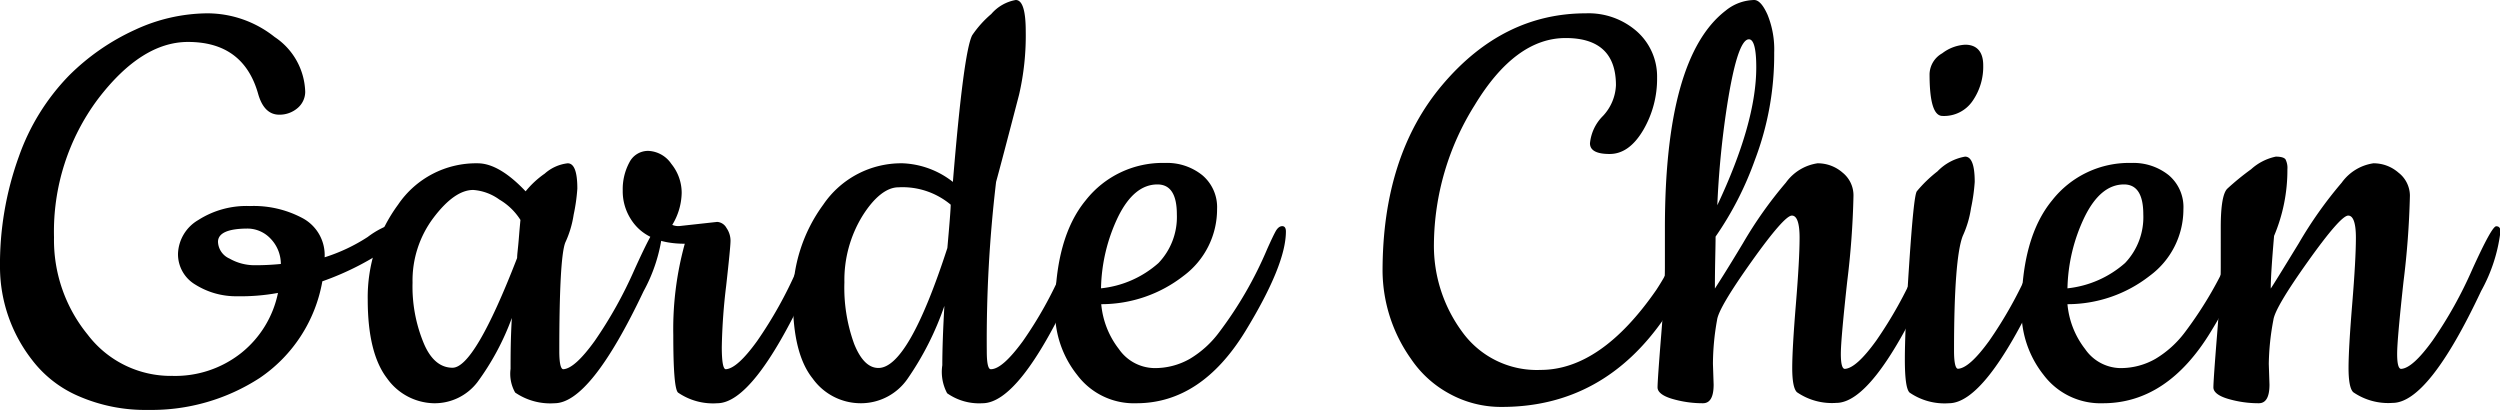
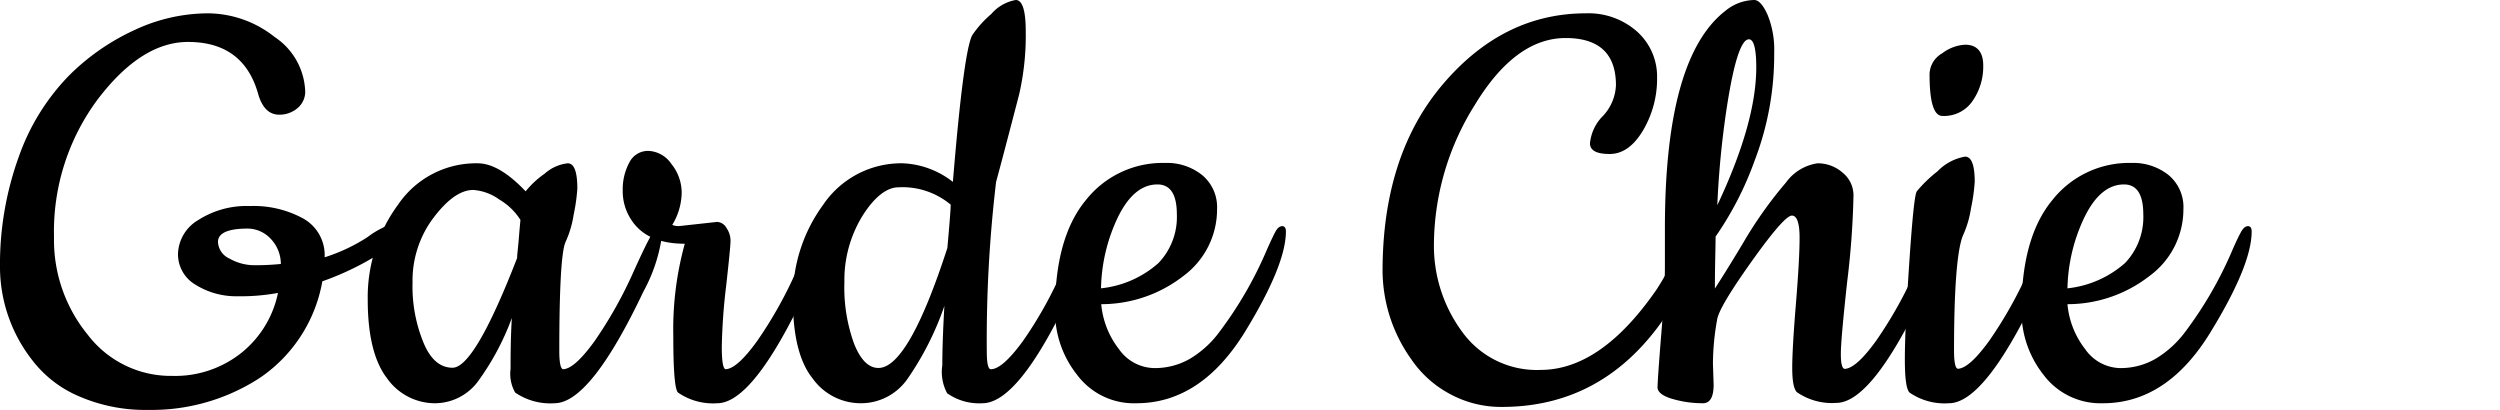
<svg xmlns="http://www.w3.org/2000/svg" viewBox="0 0 217.55 35.67">
  <g id="Calque_2" data-name="Calque 2">
    <g id="Calque_1-2" data-name="Calque 1">
      <path d="M28.25,22.39A15.27,15.27,0,0,0,32,20.62a7.48,7.48,0,0,1,2.49-1.25c.35,0,.52.22.52.67a1.61,1.61,0,0,1-.81,1.25,24.7,24.7,0,0,1-6.15,3.19,12.83,12.83,0,0,1-5.45,8.41,17.27,17.27,0,0,1-9.69,2.78,14.5,14.5,0,0,1-6.12-1.22,10.07,10.07,0,0,1-4-3.13A13.19,13.19,0,0,1,0,23.37,27.55,27.55,0,0,1,1.65,13.6,19.24,19.24,0,0,1,6,6.58a19.69,19.69,0,0,1,5.78-4A15.15,15.15,0,0,1,18,1.16,9.41,9.41,0,0,1,23.9,3.22,5.93,5.93,0,0,1,26.56,8,1.86,1.86,0,0,1,25.9,9.4a2.4,2.4,0,0,1-1.6.58c-.89,0-1.51-.62-1.85-1.86q-1.29-4.47-6.09-4.47-4.06,0-7.86,5a19.26,19.26,0,0,0-3.8,12,13,13,0,0,0,2.93,8.47A9.08,9.08,0,0,0,15,32.71a9.25,9.25,0,0,0,6-2,9,9,0,0,0,3.19-5.22,17.91,17.91,0,0,1-3.54.29,6.66,6.66,0,0,1-3.63-1,3.07,3.07,0,0,1-1.53-2.7,3.53,3.53,0,0,1,1.76-2.93,7.78,7.78,0,0,1,4.5-1.22A9,9,0,0,1,26.36,19,3.65,3.65,0,0,1,28.25,22.39Zm-6.67-2.5c-1.74,0-2.61.39-2.61,1.16a1.66,1.66,0,0,0,1,1.45,4.39,4.39,0,0,0,2.17.58,22.4,22.4,0,0,0,2.3-.11,3.19,3.19,0,0,0-.93-2.24A2.77,2.77,0,0,0,21.58,19.89Z" />
      <path d="M48.25,35.09a5.4,5.4,0,0,1-3.42-.93,3.3,3.3,0,0,1-.4-2.06c0-1.1,0-2.58.11-4.43a22.4,22.4,0,0,1-3,5.59,4.68,4.68,0,0,1-3.8,1.83,5.12,5.12,0,0,1-4.06-2.17Q32,30.73,32,26.07a13.58,13.58,0,0,1,2.64-8.26,8.2,8.2,0,0,1,6.93-3.6c1.23,0,2.63.81,4.17,2.44a8,8,0,0,1,1.66-1.54,3.61,3.61,0,0,1,2-.9c.56,0,.84.73.84,2.2a15.72,15.72,0,0,1-.32,2.27,8.88,8.88,0,0,1-.73,2.43q-.52,1.34-.52,9.46c0,1,.12,1.56.35,1.56q1-.06,2.73-2.46a37.15,37.15,0,0,0,3.45-6.18C56.33,21,57,19.72,57.27,19.72s.38.16.38.46A14.11,14.11,0,0,1,56,25.35Q51.38,35.09,48.25,35.09ZM41.18,16.53c-1.08,0-2.23.8-3.45,2.41a9.07,9.07,0,0,0-1.83,5.65,12.82,12.82,0,0,0,1,5.34C37.5,31.32,38.34,32,39.38,32Q41.3,32,45,22.45c0-.31.08-.85.14-1.6s.11-1.32.15-1.71a5.37,5.37,0,0,0-1.83-1.77A4.4,4.4,0,0,0,41.18,16.53Z" />
      <path d="M59.22,19.66l3.19-.35a1,1,0,0,1,.81.53,1.94,1.94,0,0,1,.35,1.1c0,.38-.13,1.7-.38,3.94a50.93,50.93,0,0,0-.38,5.31c0,1.29.12,1.94.35,1.94q1-.06,2.73-2.46a36.45,36.45,0,0,0,3.45-6.18c1.14-2.51,1.83-3.77,2.09-3.77s.37.16.37.46a14.11,14.11,0,0,1-1.68,5.17q-4.58,9.74-7.71,9.74A5.36,5.36,0,0,1,59,34.16c-.28-.27-.41-1.95-.41-5a27.91,27.91,0,0,1,1-7.95c-2.25,0-3.81-.72-4.7-2.15a4.5,4.5,0,0,1-.7-2.49,4.92,4.92,0,0,1,.58-2.44,1.82,1.82,0,0,1,1.65-1,2.55,2.55,0,0,1,2,1.13,4,4,0,0,1,.9,2.52,5.53,5.53,0,0,1-.82,2.79A1.35,1.35,0,0,0,59.22,19.66Z" />
      <path d="M85.49,35.09a4.83,4.83,0,0,1-3.07-.87A3.93,3.93,0,0,1,82,31.78q0-2,.18-5.16a25.82,25.82,0,0,1-3.19,6.32,4.93,4.93,0,0,1-4.09,2.15,5.14,5.14,0,0,1-4.18-2.15Q69,30.8,69,26.1a13.62,13.62,0,0,1,2.64-8.29,8.2,8.2,0,0,1,6.93-3.6,7.54,7.54,0,0,1,4.35,1.62q.93-11.31,1.68-12.76a9.14,9.14,0,0,1,1.66-1.85A3.64,3.64,0,0,1,88.39,0q.87,0,.87,2.73a22.83,22.83,0,0,1-.58,5.51q-1.56,6-2,7.59a116.68,116.68,0,0,0-.81,14.74c0,1,.11,1.56.35,1.56.69,0,1.62-.85,2.78-2.43a34.94,34.94,0,0,0,3.45-6.18c1.14-2.53,1.84-3.8,2.09-3.8s.37.16.37.46a14.11,14.11,0,0,1-1.68,5.17Q88.68,35.09,85.49,35.09ZM78.18,16.3c-1,0-2.09.83-3.13,2.49a10.66,10.66,0,0,0-1.57,5.77,14.32,14.32,0,0,0,.85,5.37c.56,1.39,1.26,2.09,2.11,2.09q2.61,0,6-10.44c.19-2.13.29-3.39.29-3.77A6.53,6.53,0,0,0,78.18,16.3Z" />
      <path d="M98.89,35.09a6.16,6.16,0,0,1-5.16-2.47A8.84,8.84,0,0,1,91.81,27q0-6.33,2.67-9.57a8.51,8.51,0,0,1,6.9-3.25,4.89,4.89,0,0,1,3.25,1.07,3.63,3.63,0,0,1,1.28,2.93A7.21,7.21,0,0,1,103,24a11.63,11.63,0,0,1-7.17,2.47,7.44,7.44,0,0,0,1.54,3.91,3.82,3.82,0,0,0,3.05,1.65,6.11,6.11,0,0,0,3.13-.81,8.77,8.77,0,0,0,2.55-2.32,33.79,33.79,0,0,0,4.18-7.25c.31-.69.55-1.2.72-1.51s.37-.46.58-.46.32.16.32.46q0,2.91-3.54,8.7Q104.52,35.09,98.89,35.09Zm-3.08-10a8.92,8.92,0,0,0,5-2.2,5.79,5.79,0,0,0,1.6-4.23c0-1.74-.56-2.61-1.69-2.61-1.35,0-2.49.93-3.42,2.81A15,15,0,0,0,95.81,25.11Z" />
      <path d="M144.13,25.23a19.9,19.9,0,0,0,1.16-2c1.23-2.2,2-3.31,2.23-3.31s.38.16.38.47q0,2.84-3,7.19-5.34,7.83-14.21,7.83a9.31,9.31,0,0,1-4.58-1.16,9.42,9.42,0,0,1-3.31-3,13.38,13.38,0,0,1-2.49-7.65q0-10.1,5.25-16.27T138,1.16a6.36,6.36,0,0,1,4.46,1.59,5.25,5.25,0,0,1,1.74,4A8.83,8.83,0,0,1,143,11.31c-.82,1.39-1.79,2.09-2.93,2.09s-1.71-.31-1.71-.93a3.87,3.87,0,0,1,1.13-2.38,4.16,4.16,0,0,0,1.13-2.67q0-4.11-4.38-4.11t-7.92,5.85a23.06,23.06,0,0,0-3.54,12.07,12.6,12.6,0,0,0,2.44,7.62,8,8,0,0,0,6.84,3.34Q139.31,32.19,144.13,25.23Z" />
      <path d="M149.06,31.67l.06,1.8q0,1.62-.93,1.62a9.42,9.42,0,0,1-2.67-.38c-.85-.25-1.28-.6-1.28-1s.11-2,.32-4.58.32-4.58.32-5.89V19.84Q144.88,5,150.16.93A4.06,4.06,0,0,1,152.65,0c.39,0,.78.43,1.16,1.28a8,8,0,0,1,.58,3.3,25.69,25.69,0,0,1-1.68,9.34,28.47,28.47,0,0,1-3.42,6.67c0,1-.06,2.47-.06,4.52.15-.23,1-1.54,2.44-3.94a35.89,35.89,0,0,1,3.74-5.28,4.13,4.13,0,0,1,2.75-1.68,3.28,3.28,0,0,1,2.18.81,2.54,2.54,0,0,1,.95,2,73.05,73.05,0,0,1-.55,7.51c-.36,3.31-.55,5.4-.55,6.27s.12,1.3.35,1.3q1-.06,2.73-2.46a36.45,36.45,0,0,0,3.45-6.18c1.14-2.51,1.83-3.77,2.09-3.77s.37.16.37.46a14.11,14.11,0,0,1-1.68,5.17q-4.58,9.74-7.71,9.74a5.36,5.36,0,0,1-3.42-.93c-.28-.27-.41-1-.41-2.12s.11-3,.32-5.56.32-4.5.32-5.77-.23-1.92-.67-1.92-1.61,1.33-3.51,4-2.9,4.35-3,5.08A21.9,21.9,0,0,0,149.06,31.67Zm3.77-25.81c0-1.63-.22-2.44-.64-2.44-.7,0-1.37,2.15-2,6.44a78.82,78.82,0,0,0-.75,8Q152.83,10.67,152.83,5.86Z" />
      <path d="M169.59,35.09a5.36,5.36,0,0,1-3.42-.93c-.28-.27-.41-1.24-.41-2.9s.12-4.44.38-8.32.47-6,.66-6.29a11.48,11.48,0,0,1,1.8-1.74A4.38,4.38,0,0,1,171,13.63c.56,0,.84.73.84,2.2a15.72,15.72,0,0,1-.32,2.27,8.94,8.94,0,0,1-.72,2.43c-.5,1.28-.76,4.62-.76,10,0,1,.12,1.56.35,1.56q1-.06,2.73-2.46a36.45,36.45,0,0,0,3.45-6.18c1.14-2.51,1.83-3.77,2.09-3.77s.37.16.37.46a14.11,14.11,0,0,1-1.68,5.17Q172.73,35.09,169.59,35.09ZM167.91,6.44a2.14,2.14,0,0,1,1.1-1.8,3.61,3.61,0,0,1,2-.75c1,0,1.57.6,1.57,1.79a5.23,5.23,0,0,1-.93,3.11,3,3,0,0,1-2.61,1.3C168.27,10.09,167.91,8.87,167.91,6.44Z" />
      <path d="M183,35.09a6.19,6.19,0,0,1-5.17-2.47A8.89,8.89,0,0,1,175.91,27q0-6.33,2.67-9.57a8.51,8.51,0,0,1,6.9-3.25,4.91,4.91,0,0,1,3.25,1.07A3.63,3.63,0,0,1,190,18.21,7.18,7.18,0,0,1,187.07,24a11.61,11.61,0,0,1-7.16,2.47,7.44,7.44,0,0,0,1.54,3.91,3.8,3.8,0,0,0,3,1.65,6.08,6.08,0,0,0,3.13-.81,8.93,8.93,0,0,0,2.56-2.32,33.76,33.76,0,0,0,4.17-7.25c.31-.69.55-1.2.73-1.51s.37-.46.58-.46.32.16.32.46q0,2.91-3.54,8.7Q188.61,35.09,183,35.09Zm-3.08-10a9,9,0,0,0,5-2.2,5.78,5.78,0,0,0,1.59-4.23q0-2.61-1.68-2.61c-1.35,0-2.49.93-3.42,2.81A15,15,0,0,0,179.91,25.11Z" />
-       <path d="M197.43,31.67l.06,1.8q0,1.62-.93,1.62a9.42,9.42,0,0,1-2.67-.38c-.85-.25-1.28-.6-1.28-1s.11-2,.32-4.58.32-4.58.32-5.89V19.78c0-1.86.19-3,.58-3.37a22.63,22.63,0,0,1,2.06-1.68,4.59,4.59,0,0,1,2.15-1.1c.44,0,.72.08.84.23a1.63,1.63,0,0,1,.17.87,14.72,14.72,0,0,1-1.16,5.8c-.19,2.21-.29,3.73-.29,4.58q.24-.34,2.44-3.94a35.89,35.89,0,0,1,3.74-5.28,4.13,4.13,0,0,1,2.75-1.68,3.28,3.28,0,0,1,2.18.81,2.55,2.55,0,0,1,1,2,73.69,73.69,0,0,1-.56,7.51c-.36,3.31-.55,5.4-.55,6.27s.12,1.3.35,1.3q1-.06,2.73-2.46a36.45,36.45,0,0,0,3.45-6.18c1.14-2.51,1.83-3.77,2.09-3.77s.37.16.37.46a14.11,14.11,0,0,1-1.68,5.17q-4.58,9.74-7.71,9.74a5.36,5.36,0,0,1-3.42-.93c-.28-.27-.41-1-.41-2.12s.11-3,.32-5.56.32-4.5.32-5.77-.23-1.92-.67-1.92-1.61,1.33-3.51,4-2.9,4.35-3,5.08A21.9,21.9,0,0,0,197.43,31.67Z" />
    </g>
  </g>
</svg>